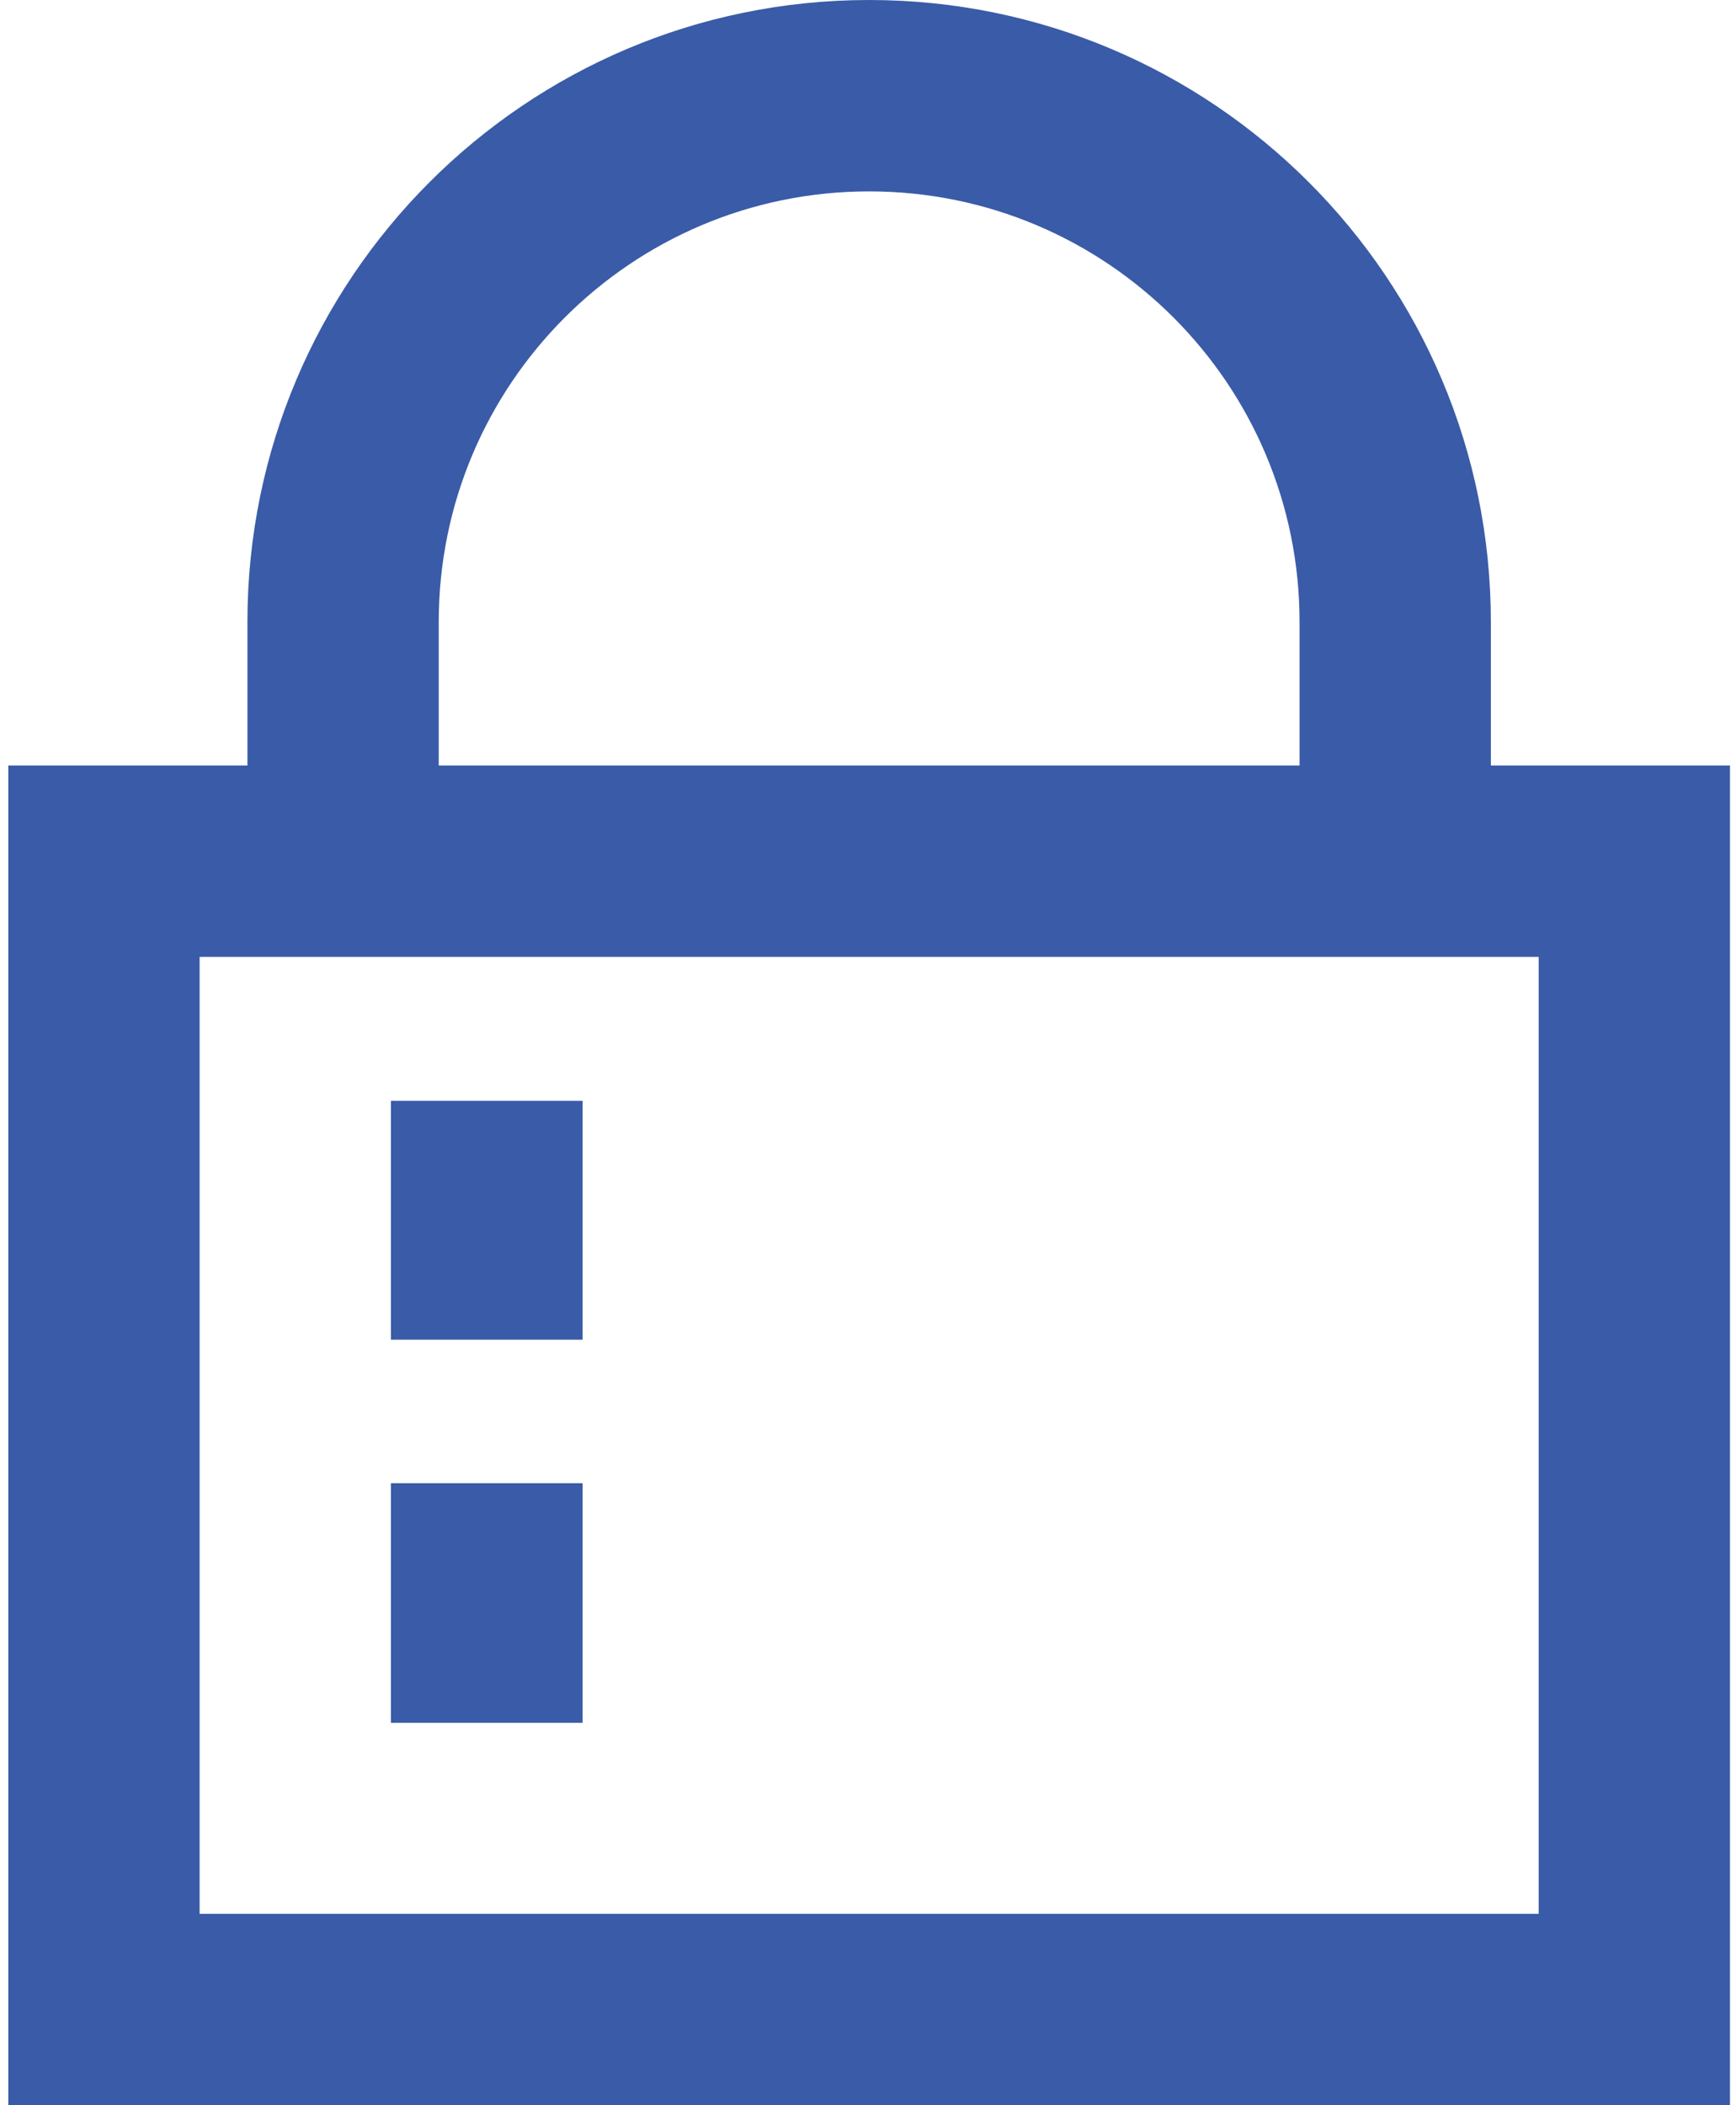
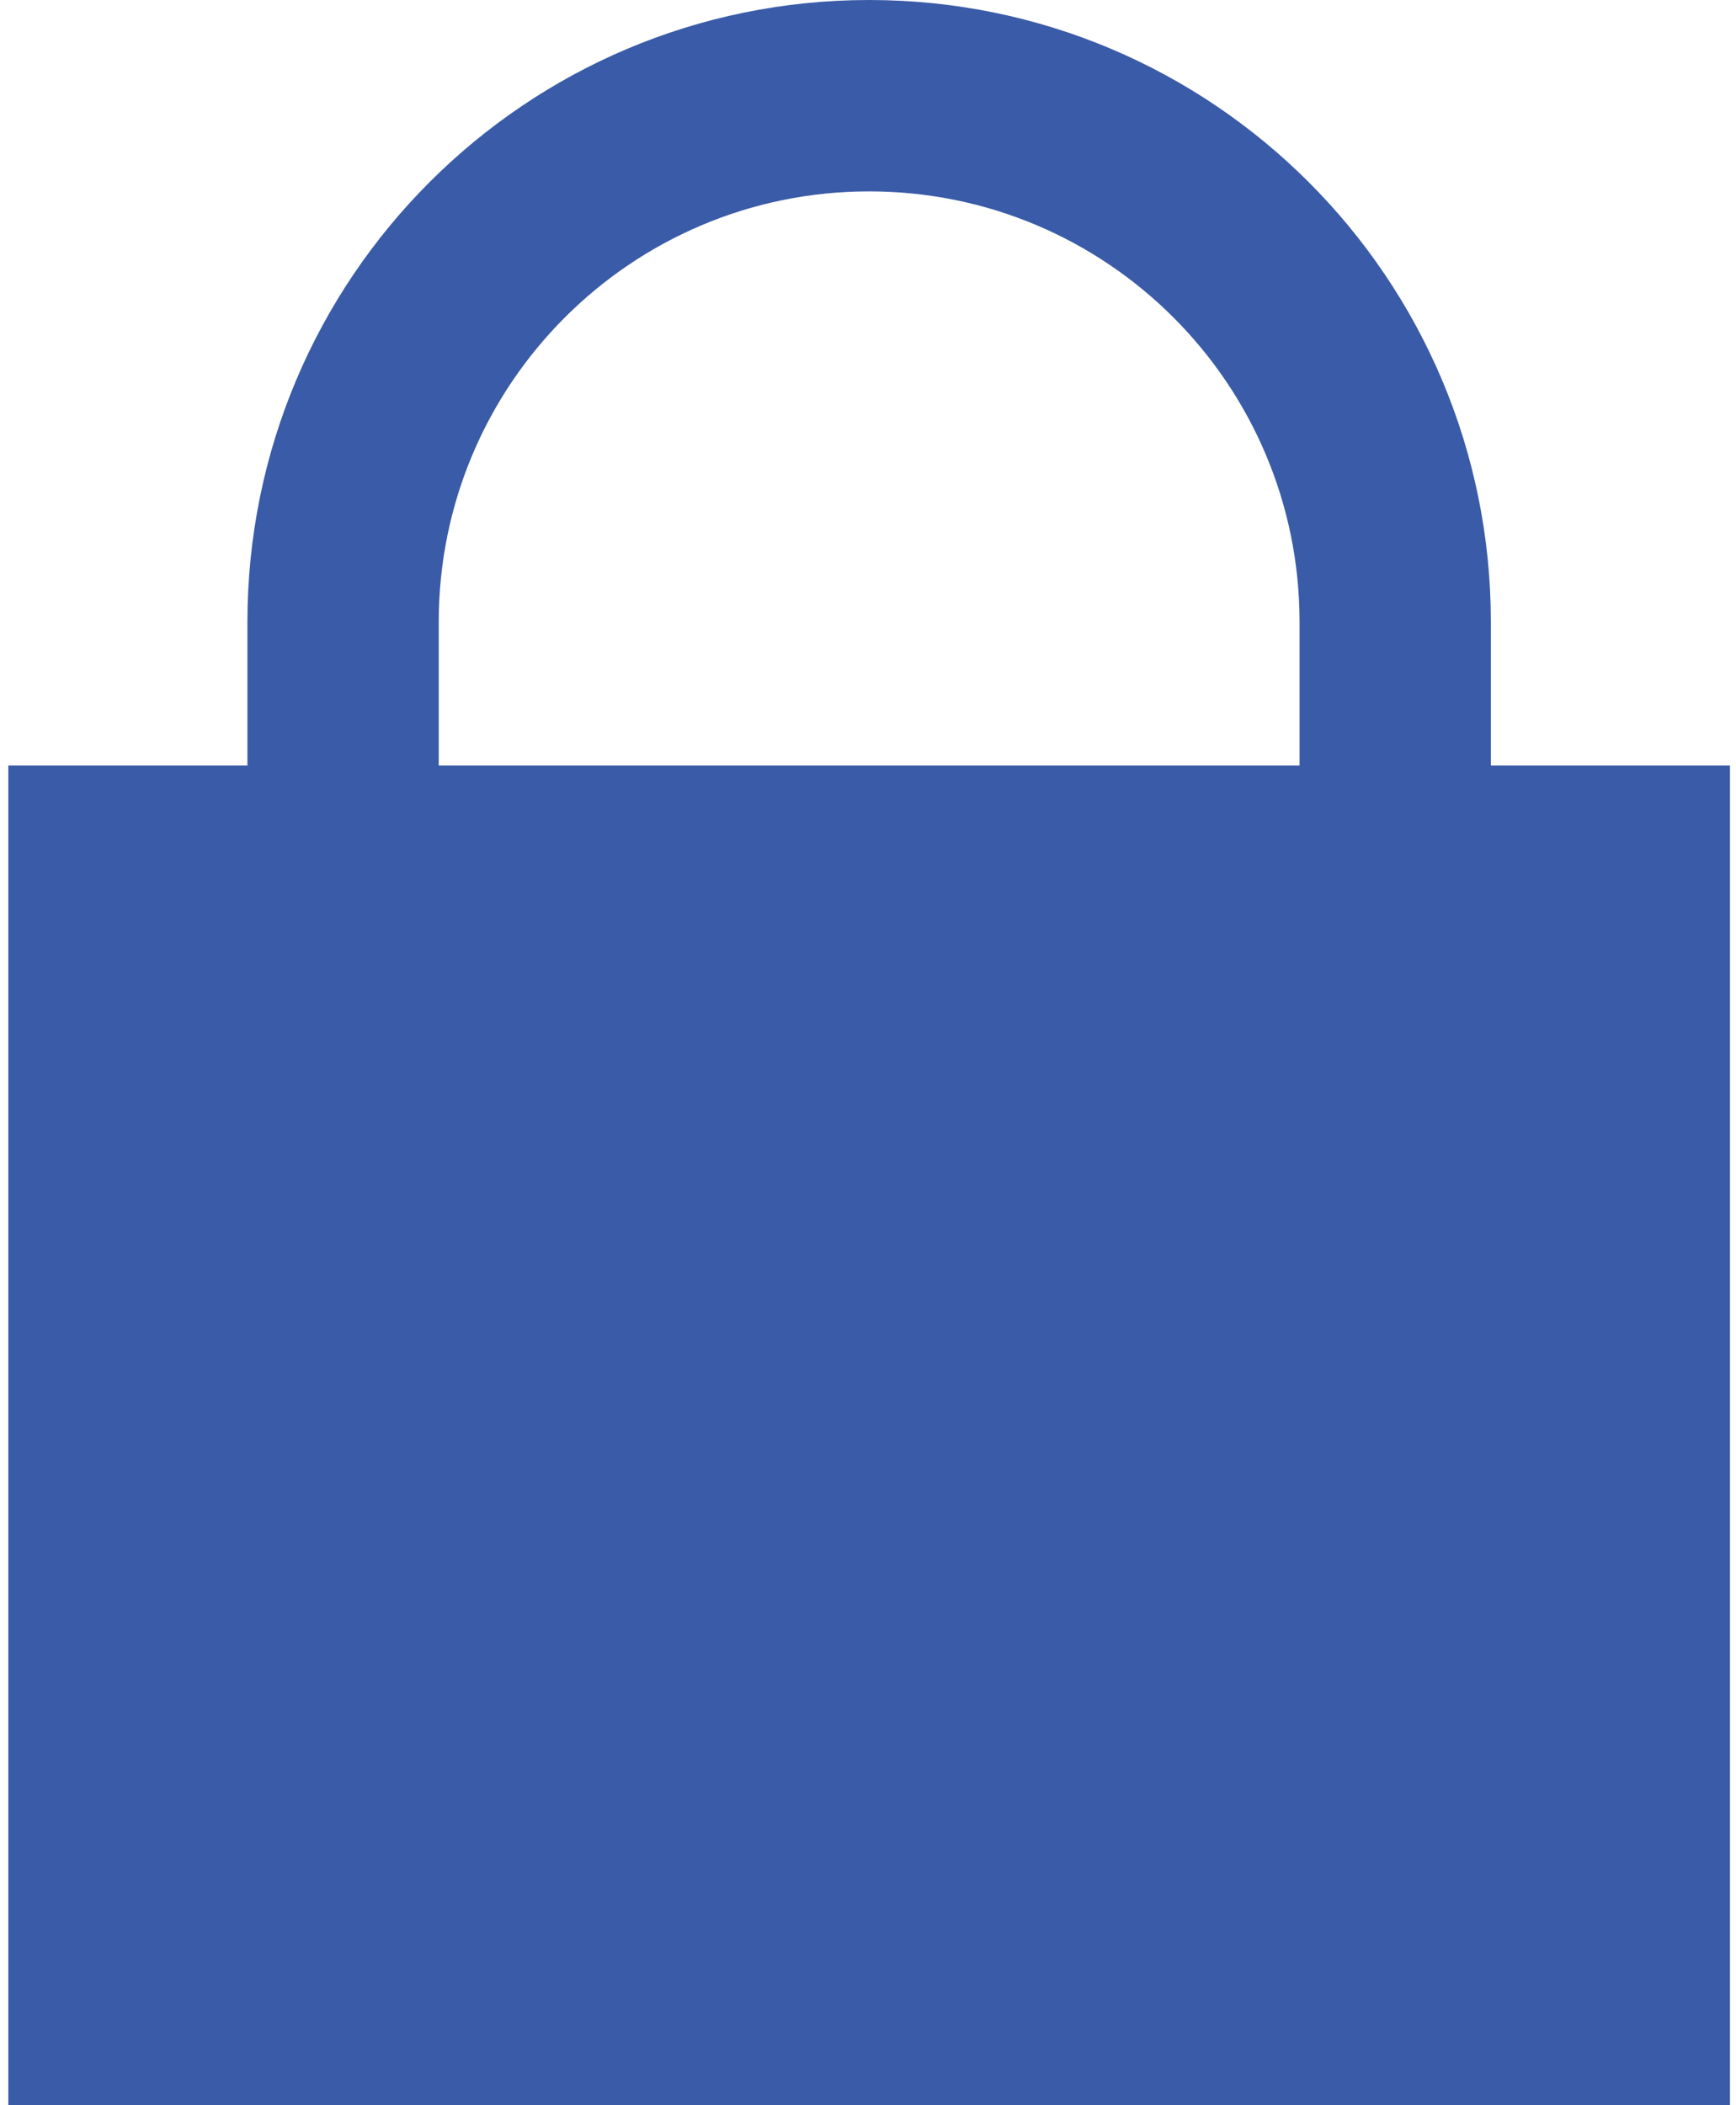
<svg xmlns="http://www.w3.org/2000/svg" width="66" height="80" viewBox="0 0 66 80" fill="none">
-   <path d="M9.407 23.636C9.407 10.582 19.989 0 33.043 0C46.098 0 56.68 10.582 56.68 23.636V29.091H65.771V80H0.316V29.091H9.407V23.636ZM16.68 29.091H49.407V23.636C49.407 14.599 42.081 7.273 33.043 7.273C24.006 7.273 16.68 14.599 16.68 23.636V29.091ZM7.589 36.364V72.727H58.498V36.364H7.589ZM14.862 41.832H22.149V50.909H14.862V41.832ZM14.862 56.364H22.149V65.469H14.862V56.364Z" fill="#3A5BA7" />
+   <path d="M9.407 23.636C9.407 10.582 19.989 0 33.043 0C46.098 0 56.68 10.582 56.68 23.636V29.091H65.771V80H0.316V29.091H9.407V23.636ZM16.68 29.091H49.407V23.636C49.407 14.599 42.081 7.273 33.043 7.273C24.006 7.273 16.68 14.599 16.68 23.636V29.091ZM7.589 36.364V72.727H58.498H7.589ZM14.862 41.832H22.149V50.909H14.862V41.832ZM14.862 56.364H22.149V65.469H14.862V56.364Z" fill="#3A5BA7" />
</svg>